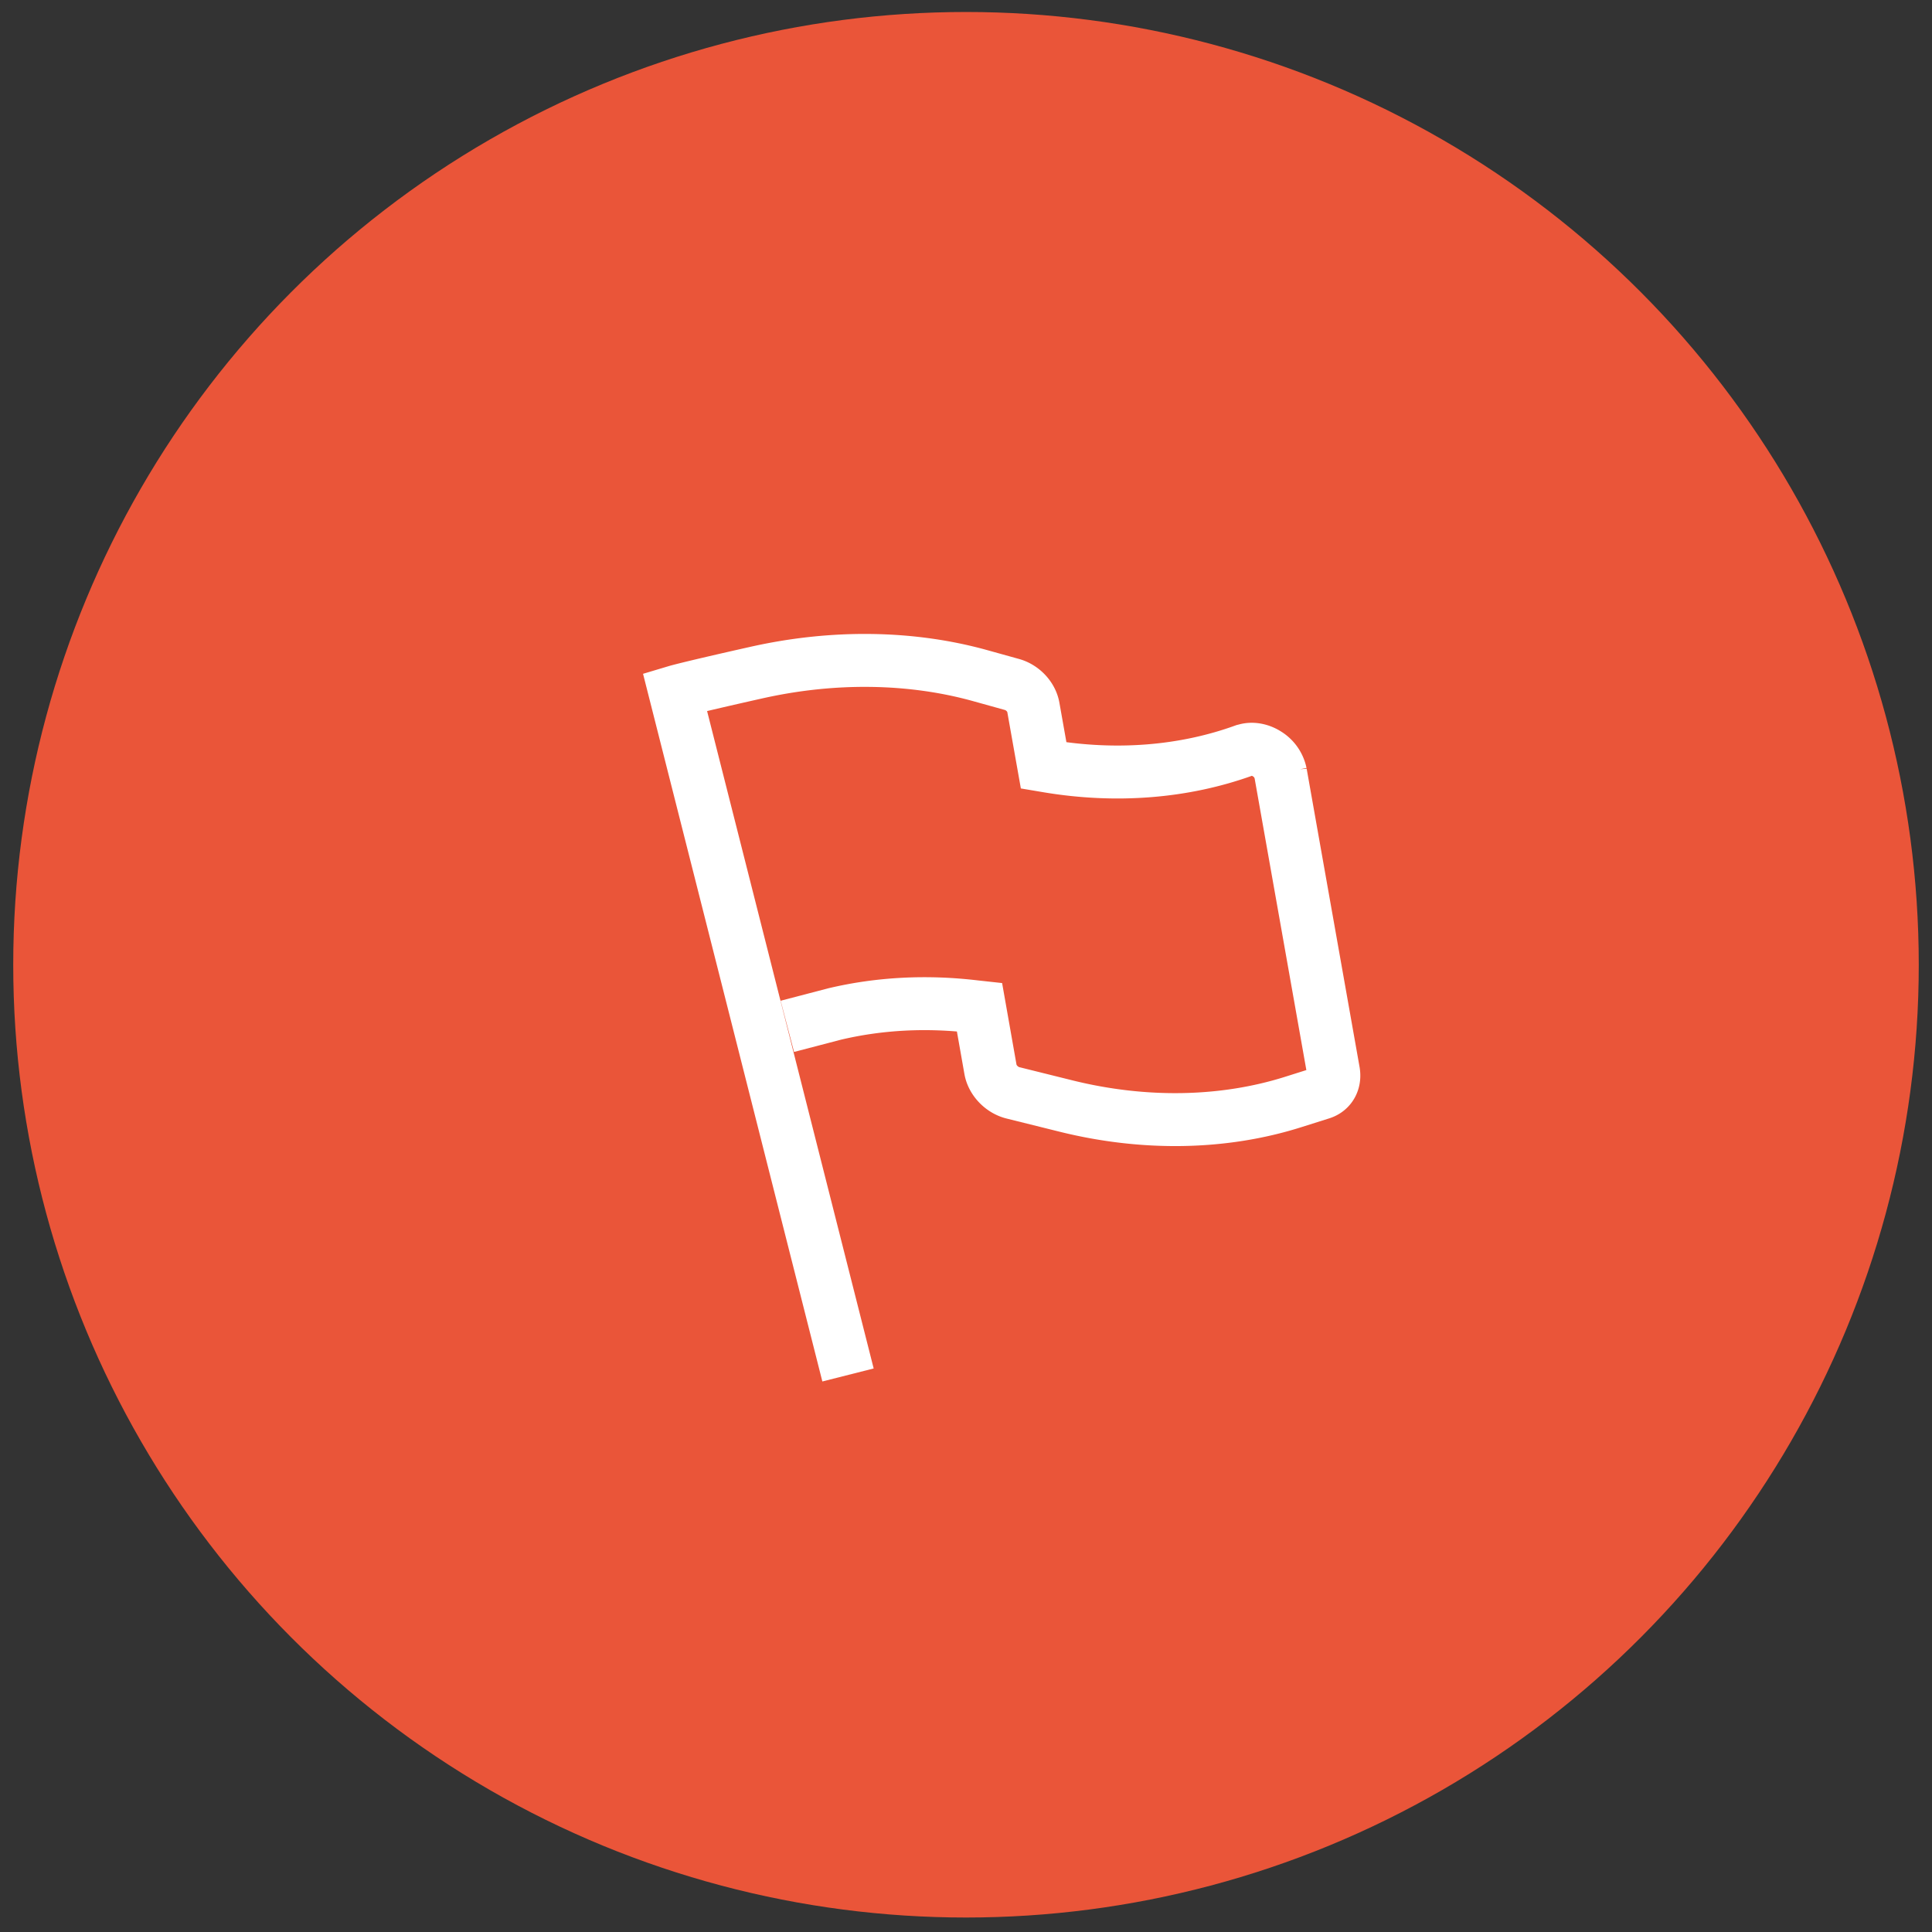
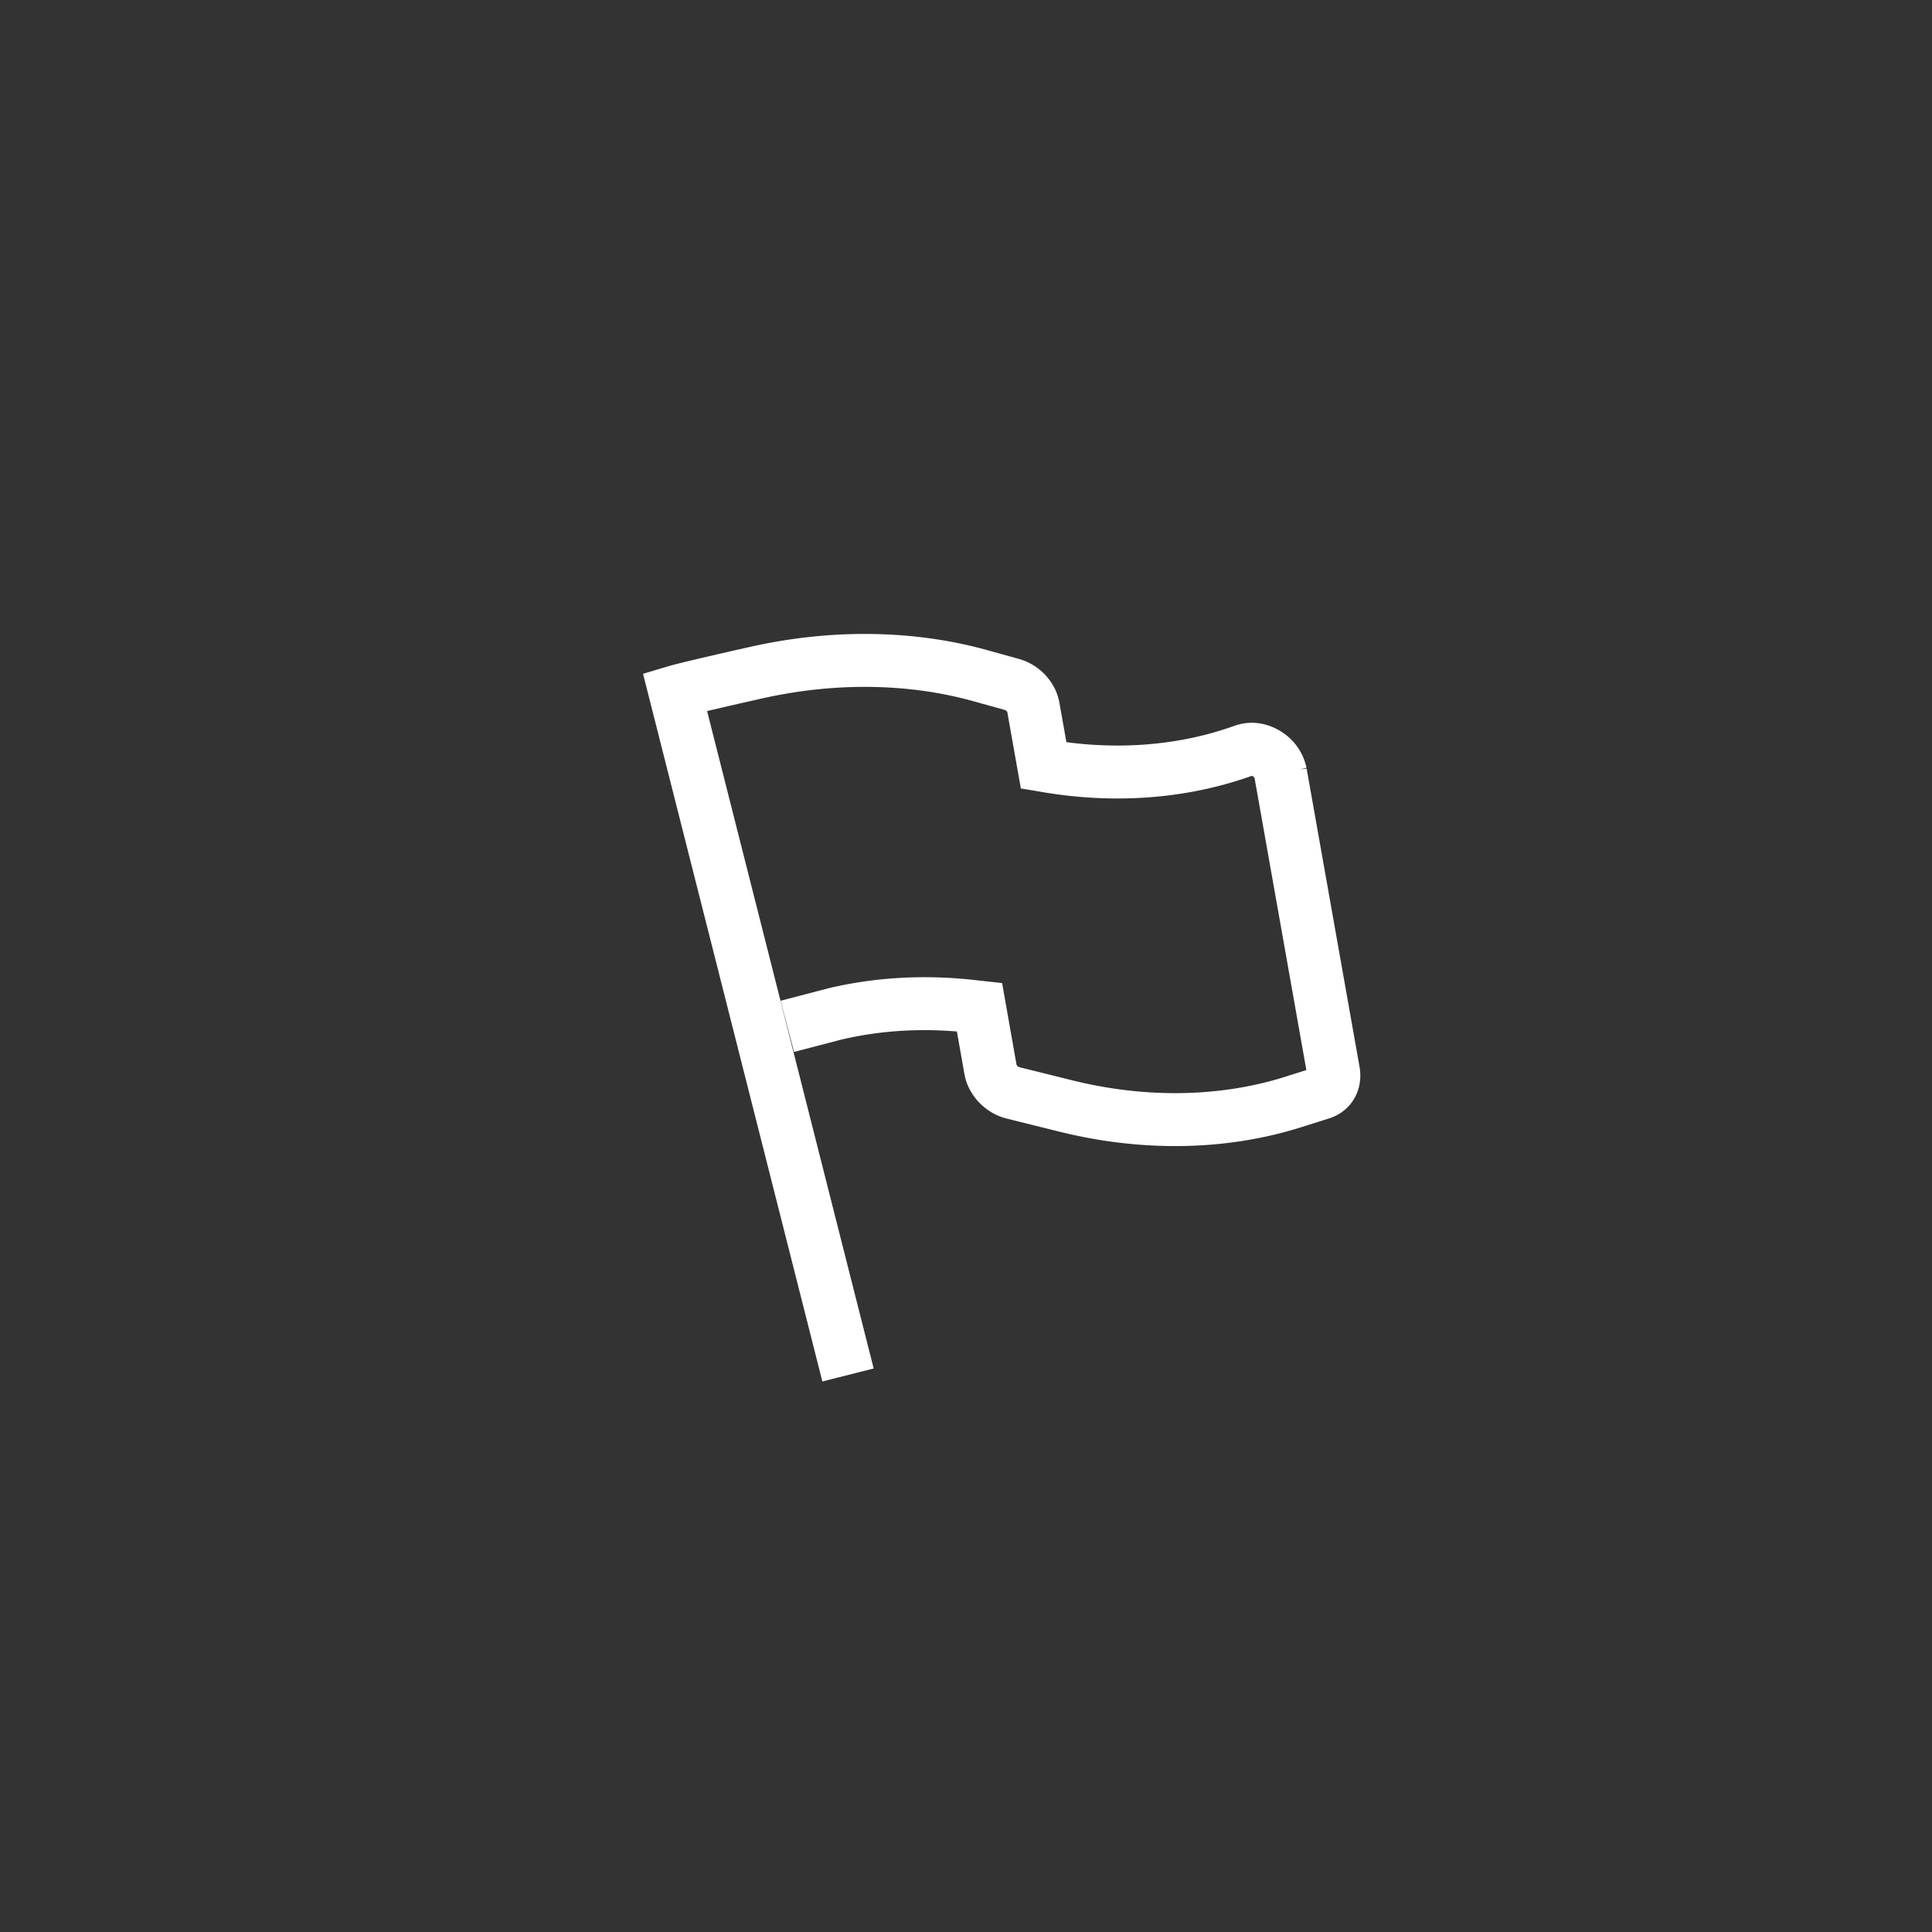
<svg xmlns="http://www.w3.org/2000/svg" width="73" height="73" viewBox="0 0 73 73" fill="none">
  <rect x="0" y="0" width="73" height="73" fill="#333333" stroke="none" />
-   <circle cx="36.5" cy="36.453" r="36" fill="#EA5539" />
  <path d="M29.75 38.78l1.78-.465c1.7-.403 3.492-.496 5.33-.274h.004l.146.016.416 2.357c.075.41.432.778.852.88l2.028.504c2.934.723 5.92.672 8.548-.157l1.077-.34c.338-.11.518-.426.456-.805l-2-11.277a1.127 1.127 0 00-.519-.735c-.259-.164-.562-.215-.81-.14l-.046.011c-2.275.825-4.848 1.028-7.441.59l-.137-.023-.39-2.197c-.07-.399-.408-.754-.813-.864l-1.194-.332c-2.6-.723-5.547-.77-8.466-.113-2.593.582-3.017.711-3.029.715l-.04.012 6.54 25.81" stroke="#fff" stroke-width="2" />
</svg>